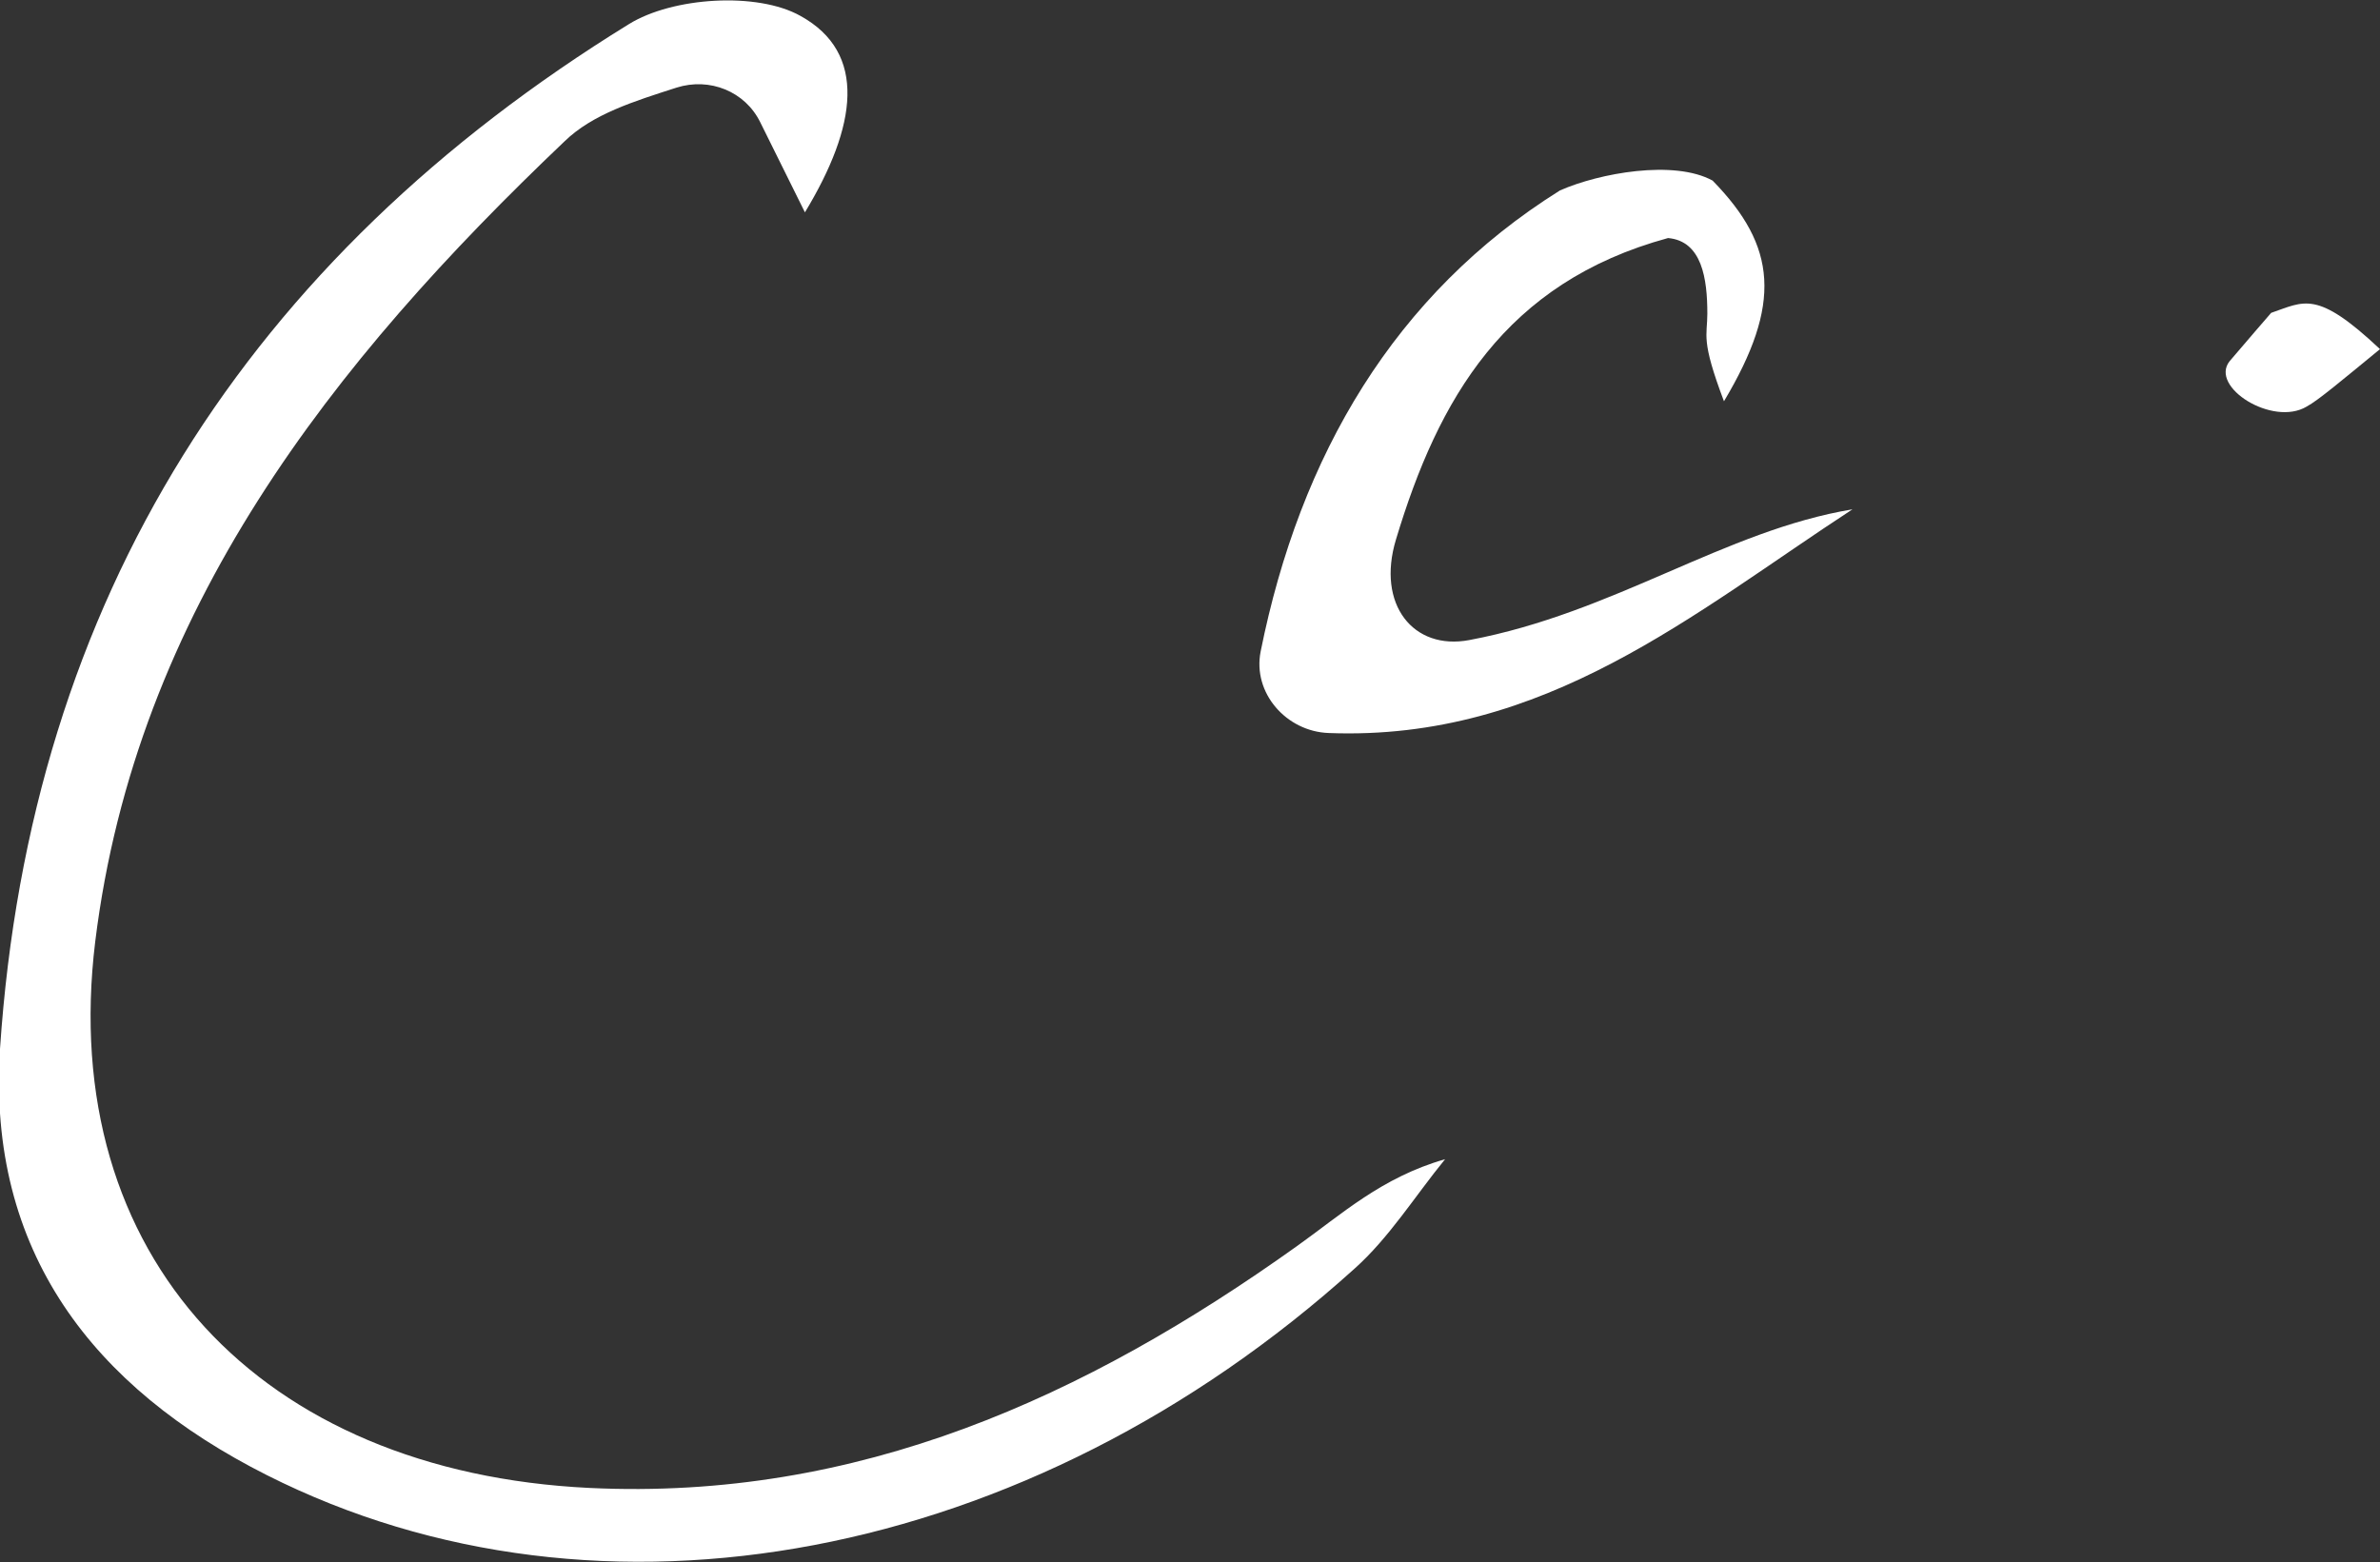
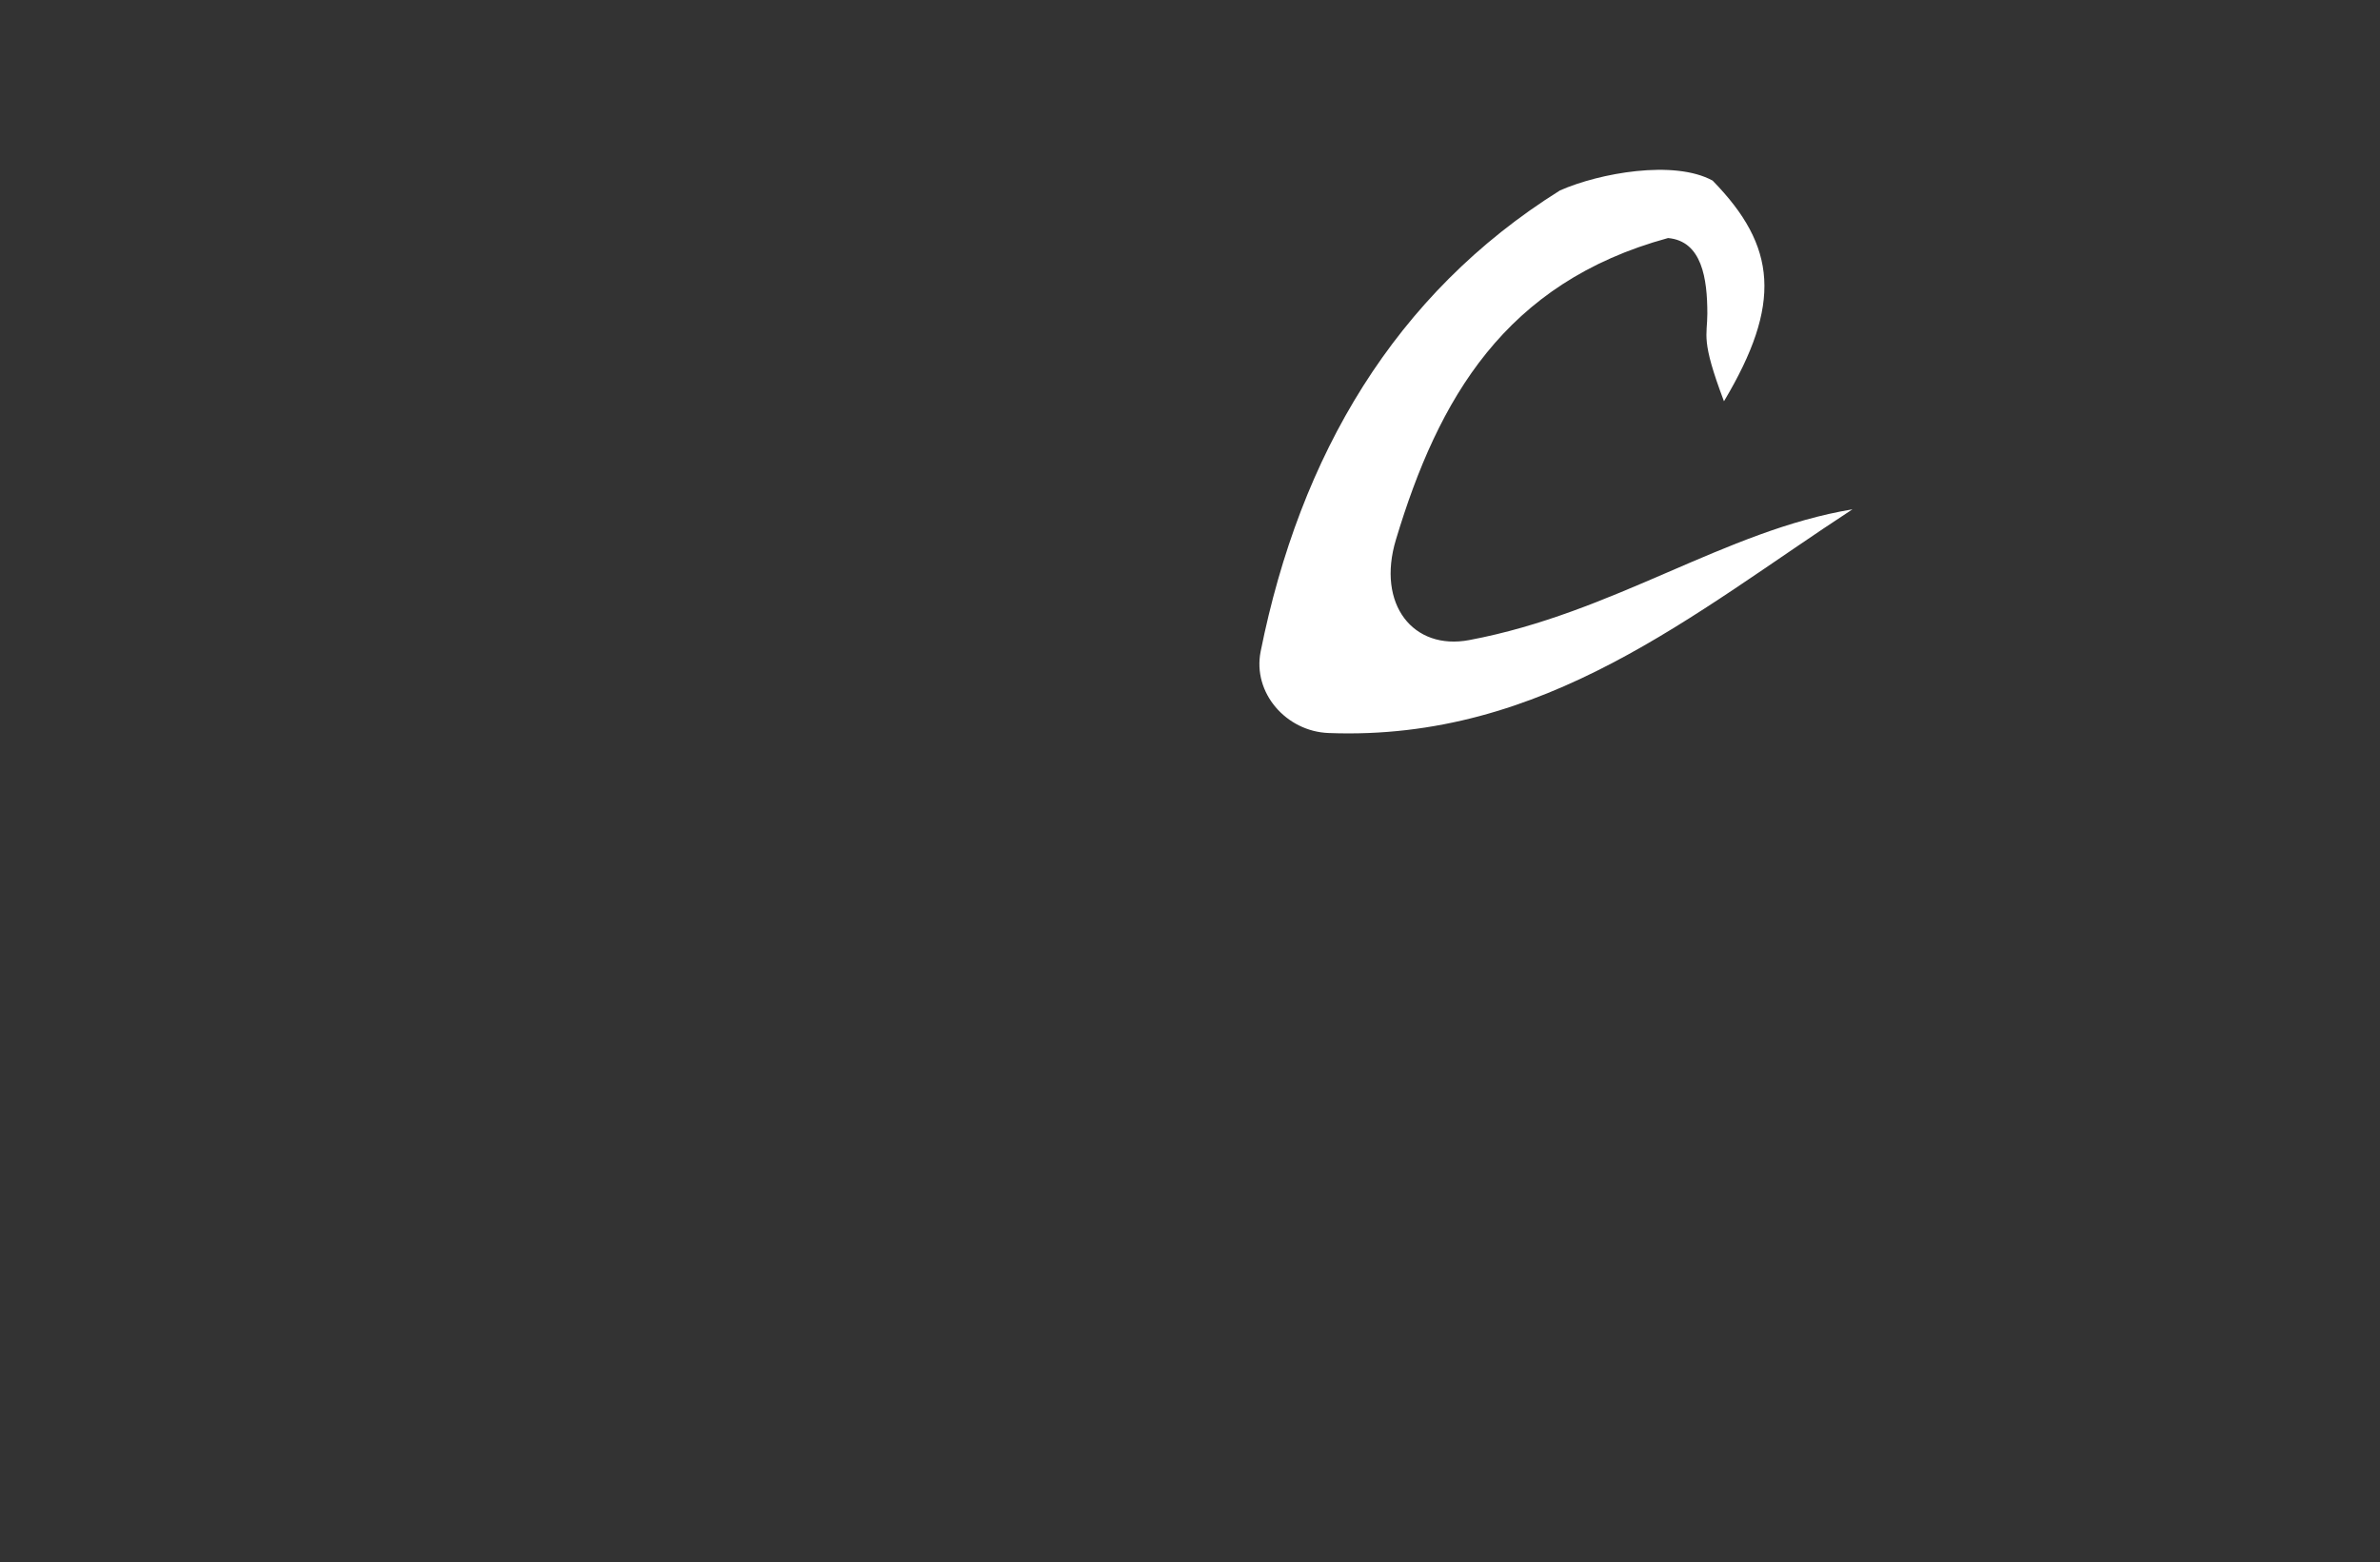
<svg xmlns="http://www.w3.org/2000/svg" version="1.1" id="Layer_1" x="0px" y="0px" viewBox="0 0 314.9 206.7" style="enable-background:new 0 0 314.9 206.7;" xml:space="preserve">
  <rect x="0" y="0" width="314.9" height="206.7" fill="#333333" stroke="none" />
  <style type="text/css">
	.st0{fill:#FFFFFF;}
</style>
-   <path class="st0" d="M106.5,28.1l-5.9-11.9c-2-4.1-6.7-6-11.1-4.6c-5.6,1.8-11.1,3.5-14.8,7.1C44,47.9,18,80.8,12.6,124.6  c-5.1,41.7,21.9,70.2,65.4,72.3c35.5,1.7,65.6-12,93.6-32c5.9-4.2,11.2-9.1,19.6-11.5c-4,4.9-7.4,10.4-12,14.5  c-43,38.8-99.7,49.6-143.9,27.3c-23-11.6-37-29.6-35.3-56.4C4,79.1,32.9,34.2,83.2,3.2c5.8-3.6,17-4.3,22.7-1.1  C114.8,7,113.4,16.7,106.5,28.1z" />
  <path class="st0" d="M184.7,71.4c-2.6,8.6,2.3,14.7,9.7,13.3c19.2-3.6,33.8-14.5,50.7-17.3c-21,13.7-40.7,30.7-69.3,29.6  c-5.6-0.2-10.1-5.3-9-10.8c5.2-25.9,17.7-47.3,39.6-61c5.2-2.3,15.1-4.1,20.2-1.3c8.5,8.7,9.2,16.3,1.5,29.2  c-3.1-8.2-2.2-8.6-2.2-11.6c0-4.6-0.7-9.6-5.2-10C199.1,37.4,190.3,52.8,184.7,71.4z" />
-   <path class="st0" d="M314.9,46.2c-5,4.1-8.2,6.8-9.7,7.6c-4.5,2.7-12.9-2.6-10.2-6c1.6-1.9,5.5-6.4,5.5-6.4  C304.9,39.9,306.5,38.3,314.9,46.2z" />
</svg>